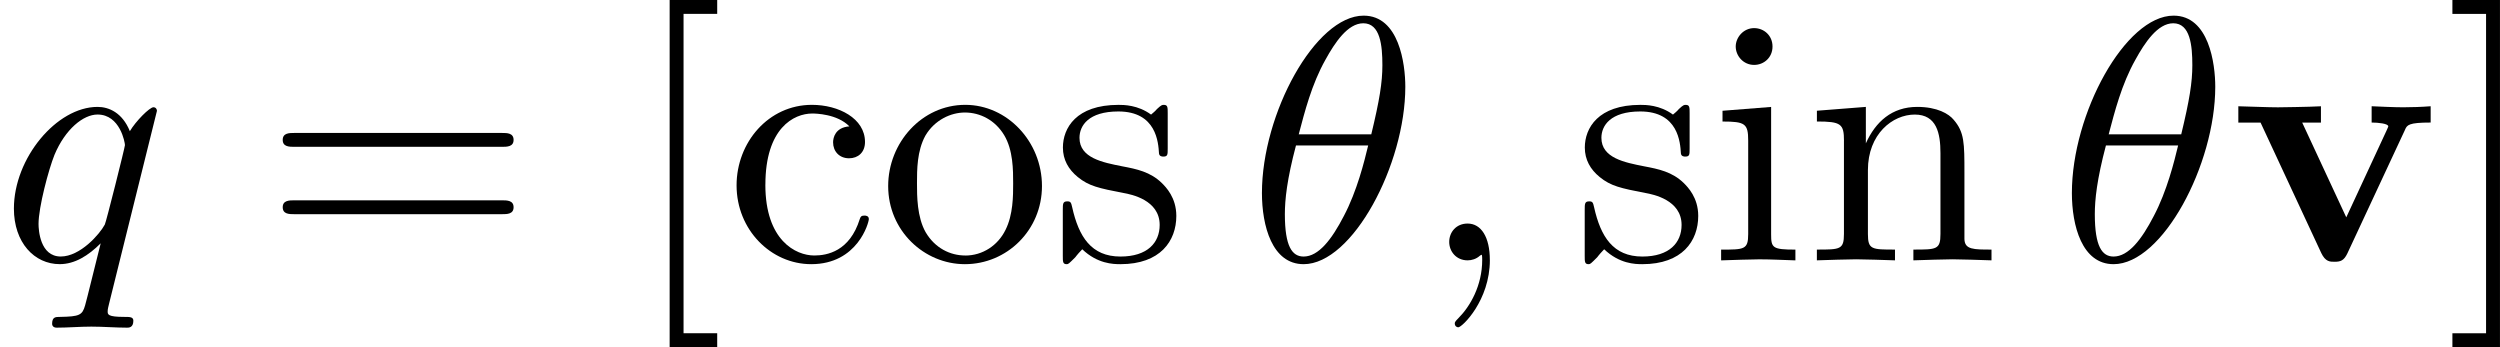
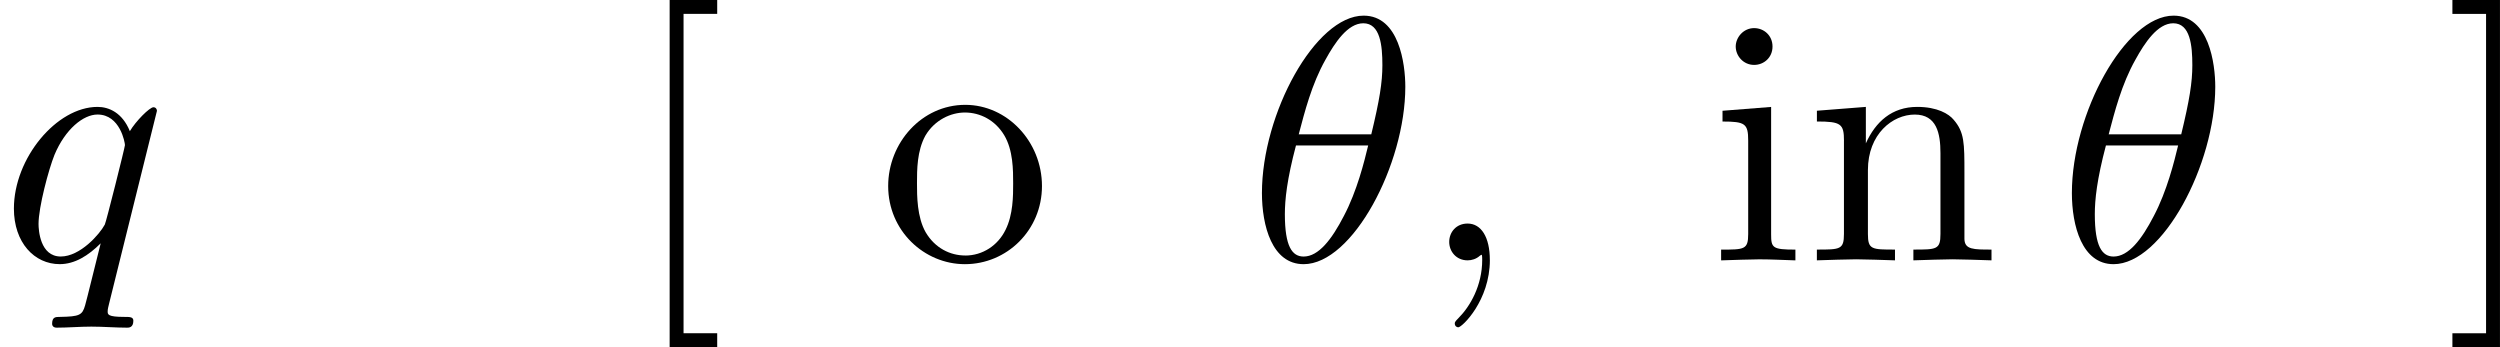
<svg xmlns="http://www.w3.org/2000/svg" xmlns:xlink="http://www.w3.org/1999/xlink" height="12.5pt" version="1.1" viewBox="61.768 55.293 71.749 9.963" width="90.022pt">
  <defs>
-     <path d="m5.041 -3.746c0.06 -0.139 0.1 -0.209 0.737 -0.209v-0.468c-0.249 0.02 -0.538 0.03 -0.787 0.03s-0.697 -0.02 -0.907 -0.03v0.468c0.189 0 0.478 0.03 0.478 0.11c0 0.01 -0.01 0.03 -0.05 0.12l-1.156 2.491l-1.265 -2.72h0.538v-0.468c-0.329 0.02 -1.225 0.03 -1.235 0.03c-0.279 0 -0.727 -0.02 -1.136 -0.03v0.468h0.638l1.743 3.746c0.12 0.249 0.249 0.249 0.379 0.249c0.169 0 0.269 -0.03 0.369 -0.239l1.654 -3.547z" id="g0-118" />
-     <path d="m6.844 -3.258c0.149 0 0.339 0 0.339 -0.199s-0.189 -0.199 -0.329 -0.199h-5.968c-0.139 0 -0.329 0 -0.329 0.199s0.189 0.199 0.339 0.199h5.948zm0.01 1.933c0.139 0 0.329 0 0.329 -0.199s-0.189 -0.199 -0.339 -0.199h-5.948c-0.149 0 -0.339 0 -0.339 0.199s0.189 0.199 0.329 0.199h5.968z" id="g2-61" />
    <path d="m2.54 2.491v-0.399h-0.966v-9.166h0.966v-0.399h-1.365v9.963h1.365z" id="g2-91" />
    <path d="m1.584 -7.472h-1.365v0.399h0.966v9.166h-0.966v0.399h1.365v-9.963z" id="g2-93" />
-     <path d="m1.166 -2.172c0 -1.624 0.817 -2.042 1.345 -2.042c0.09 0 0.717 0.01 1.066 0.369c-0.408 0.03 -0.468 0.329 -0.468 0.458c0 0.259 0.179 0.458 0.458 0.458c0.259 0 0.458 -0.169 0.458 -0.468c0 -0.677 -0.757 -1.066 -1.524 -1.066c-1.245 0 -2.162 1.076 -2.162 2.311c0 1.275 0.986 2.262 2.142 2.262c1.335 0 1.654 -1.196 1.654 -1.295s-0.1 -0.1 -0.13 -0.1c-0.09 0 -0.11 0.04 -0.13 0.1c-0.289 0.927 -0.936 1.046 -1.305 1.046c-0.528 0 -1.405 -0.428 -1.405 -2.032z" id="g2-99" />
    <path d="m1.763 -4.403l-1.395 0.11v0.309c0.648 0 0.737 0.06 0.737 0.548v2.68c0 0.448 -0.11 0.448 -0.777 0.448v0.309c0.319 -0.01 0.857 -0.03 1.096 -0.03c0.349 0 0.697 0.02 1.036 0.03v-0.309c-0.658 0 -0.697 -0.05 -0.697 -0.438v-3.656zm0.04 -1.734c0 -0.319 -0.249 -0.528 -0.528 -0.528c-0.309 0 -0.528 0.269 -0.528 0.528c0 0.269 0.219 0.528 0.528 0.528c0.279 0 0.528 -0.209 0.528 -0.528z" id="g2-105" />
    <path d="m1.096 -3.427v2.67c0 0.448 -0.11 0.448 -0.777 0.448v0.309c0.349 -0.01 0.857 -0.03 1.126 -0.03c0.259 0 0.777 0.02 1.116 0.03v-0.309c-0.667 0 -0.777 0 -0.777 -0.448v-1.833c0 -1.036 0.707 -1.594 1.345 -1.594c0.628 0 0.737 0.538 0.737 1.106v2.321c0 0.448 -0.11 0.448 -0.777 0.448v0.309c0.349 -0.01 0.857 -0.03 1.126 -0.03c0.259 0 0.777 0.02 1.116 0.03v-0.309c-0.518 0 -0.767 0 -0.777 -0.299v-1.903c0 -0.857 0 -1.166 -0.309 -1.524c-0.139 -0.169 -0.468 -0.369 -1.046 -0.369c-0.727 0 -1.196 0.428 -1.474 1.046v-1.046l-1.405 0.11v0.309c0.697 0 0.777 0.07 0.777 0.558z" id="g2-110" />
    <path d="m4.692 -2.132c0 -1.275 -0.996 -2.331 -2.202 -2.331c-1.245 0 -2.212 1.086 -2.212 2.331c0 1.285 1.036 2.242 2.202 2.242c1.205 0 2.212 -0.976 2.212 -2.242zm-2.202 1.993c-0.428 0 -0.867 -0.209 -1.136 -0.667c-0.249 -0.438 -0.249 -1.046 -0.249 -1.405c0 -0.389 0 -0.927 0.239 -1.365c0.269 -0.458 0.737 -0.667 1.136 -0.667c0.438 0 0.867 0.219 1.126 0.648s0.259 1.006 0.259 1.385c0 0.359 0 0.897 -0.219 1.335c-0.219 0.448 -0.658 0.737 -1.156 0.737z" id="g2-111" />
-     <path d="m2.072 -1.933c0.219 0.04 1.036 0.199 1.036 0.917c0 0.508 -0.349 0.907 -1.126 0.907c-0.837 0 -1.196 -0.568 -1.385 -1.415c-0.03 -0.13 -0.04 -0.169 -0.139 -0.169c-0.13 0 -0.13 0.07 -0.13 0.249v1.315c0 0.169 0 0.239 0.11 0.239c0.05 0 0.06 -0.01 0.249 -0.199c0.02 -0.02 0.02 -0.04 0.199 -0.229c0.438 0.418 0.887 0.428 1.096 0.428c1.146 0 1.604 -0.667 1.604 -1.385c0 -0.528 -0.299 -0.827 -0.418 -0.946c-0.329 -0.319 -0.717 -0.399 -1.136 -0.478c-0.558 -0.11 -1.225 -0.239 -1.225 -0.817c0 -0.349 0.259 -0.757 1.116 -0.757c1.096 0 1.146 0.897 1.166 1.205c0.01 0.09 0.1 0.09 0.12 0.09c0.13 0 0.13 -0.05 0.13 -0.239v-1.006c0 -0.169 0 -0.239 -0.11 -0.239c-0.05 0 -0.07 0 -0.199 0.12c-0.03 0.04 -0.13 0.13 -0.169 0.159c-0.379 -0.279 -0.787 -0.279 -0.936 -0.279c-1.215 0 -1.594 0.667 -1.594 1.225c0 0.349 0.159 0.628 0.428 0.847c0.319 0.259 0.598 0.319 1.315 0.458z" id="g2-115" />
-     <path d="m4.533 -4.981c0 -0.658 -0.179 -2.042 -1.196 -2.042c-1.385 0 -2.919 2.809 -2.919 5.091c0 0.936 0.289 2.042 1.196 2.042c1.405 0 2.919 -2.859 2.919 -5.091zm-3.059 1.365c0.169 -0.638 0.369 -1.435 0.767 -2.142c0.269 -0.488 0.638 -1.046 1.086 -1.046c0.488 0 0.548 0.638 0.548 1.205c0 0.488 -0.08 0.996 -0.319 1.983h-2.082zm1.993 0.319c-0.11 0.458 -0.319 1.305 -0.697 2.022c-0.349 0.677 -0.727 1.166 -1.156 1.166c-0.329 0 -0.538 -0.289 -0.538 -1.215c0 -0.418 0.06 -0.996 0.319 -1.973h2.072z" id="g1-18" />
+     <path d="m4.533 -4.981c0 -0.658 -0.179 -2.042 -1.196 -2.042c-1.385 0 -2.919 2.809 -2.919 5.091c0 0.936 0.289 2.042 1.196 2.042c1.405 0 2.919 -2.859 2.919 -5.091zm-3.059 1.365c0.169 -0.638 0.369 -1.435 0.767 -2.142c0.269 -0.488 0.638 -1.046 1.086 -1.046c0.488 0 0.548 0.638 0.548 1.205c0 0.488 -0.08 0.996 -0.319 1.983h-2.082m1.993 0.319c-0.11 0.458 -0.319 1.305 -0.697 2.022c-0.349 0.677 -0.727 1.166 -1.156 1.166c-0.329 0 -0.538 -0.289 -0.538 -1.215c0 -0.418 0.06 -0.996 0.319 -1.973h2.072z" id="g1-18" />
    <path d="m2.022 -0.01c0 -0.658 -0.249 -1.046 -0.638 -1.046c-0.329 0 -0.528 0.249 -0.528 0.528c0 0.269 0.199 0.528 0.528 0.528c0.12 0 0.249 -0.04 0.349 -0.13c0.03 -0.02 0.04 -0.03 0.05 -0.03s0.02 0.01 0.02 0.149c0 0.737 -0.349 1.335 -0.677 1.664c-0.11 0.11 -0.11 0.13 -0.11 0.159c0 0.07 0.05 0.11 0.1 0.11c0.11 0 0.907 -0.767 0.907 -1.933z" id="g1-59" />
    <path d="m4.503 -4.294c0 -0.04 -0.03 -0.1 -0.1 -0.1c-0.11 0 -0.508 0.399 -0.677 0.687c-0.219 -0.538 -0.608 -0.697 -0.927 -0.697c-1.176 0 -2.401 1.474 -2.401 2.919c0 0.976 0.588 1.594 1.315 1.594c0.428 0 0.817 -0.239 1.176 -0.598c-0.09 0.349 -0.418 1.694 -0.448 1.783c-0.08 0.279 -0.159 0.319 -0.717 0.329c-0.13 0 -0.229 0 -0.229 0.199c0 0.01 0 0.11 0.13 0.11c0.319 0 0.667 -0.03 0.996 -0.03c0.339 0 0.697 0.03 1.026 0.03c0.05 0 0.179 0 0.179 -0.199c0 -0.11 -0.1 -0.11 -0.259 -0.11c-0.478 0 -0.478 -0.07 -0.478 -0.159c0 -0.07 0.02 -0.13 0.04 -0.219l1.375 -5.539zm-2.76 4.184c-0.598 0 -0.638 -0.767 -0.638 -0.936c0 -0.478 0.289 -1.564 0.458 -1.983c0.309 -0.737 0.827 -1.156 1.235 -1.156c0.648 0 0.787 0.807 0.787 0.877c0 0.06 -0.548 2.242 -0.578 2.281c-0.149 0.279 -0.707 0.917 -1.265 0.917z" id="g1-113" />
  </defs>
  <g id="page1">
    <use x="61.768" xlink:href="#g1-113" y="62.765" />
    <use x="69.324" xlink:href="#g2-61" y="62.765" />
    <use x="79.811" xlink:href="#g2-91" y="62.765" />
    <use x="82.568" xlink:href="#g2-99" y="62.765" />
    <use x="86.98" xlink:href="#g2-111" y="62.765" />
    <use x="91.942" xlink:href="#g2-115" y="62.765" />
    <use x="97.567" xlink:href="#g1-18" y="62.765" />
    <use x="102.504" xlink:href="#g1-59" y="62.765" />
    <use x="106.921" xlink:href="#g2-115" y="62.765" />
    <use x="110.836" xlink:href="#g2-105" y="62.765" />
    <use x="113.593" xlink:href="#g2-110" y="62.765" />
    <use x="120.813" xlink:href="#g1-18" y="62.765" />
    <use x="125.75" xlink:href="#g0-118" y="62.765" />
    <use x="131.933" xlink:href="#g2-93" y="62.765" />
  </g>
</svg>